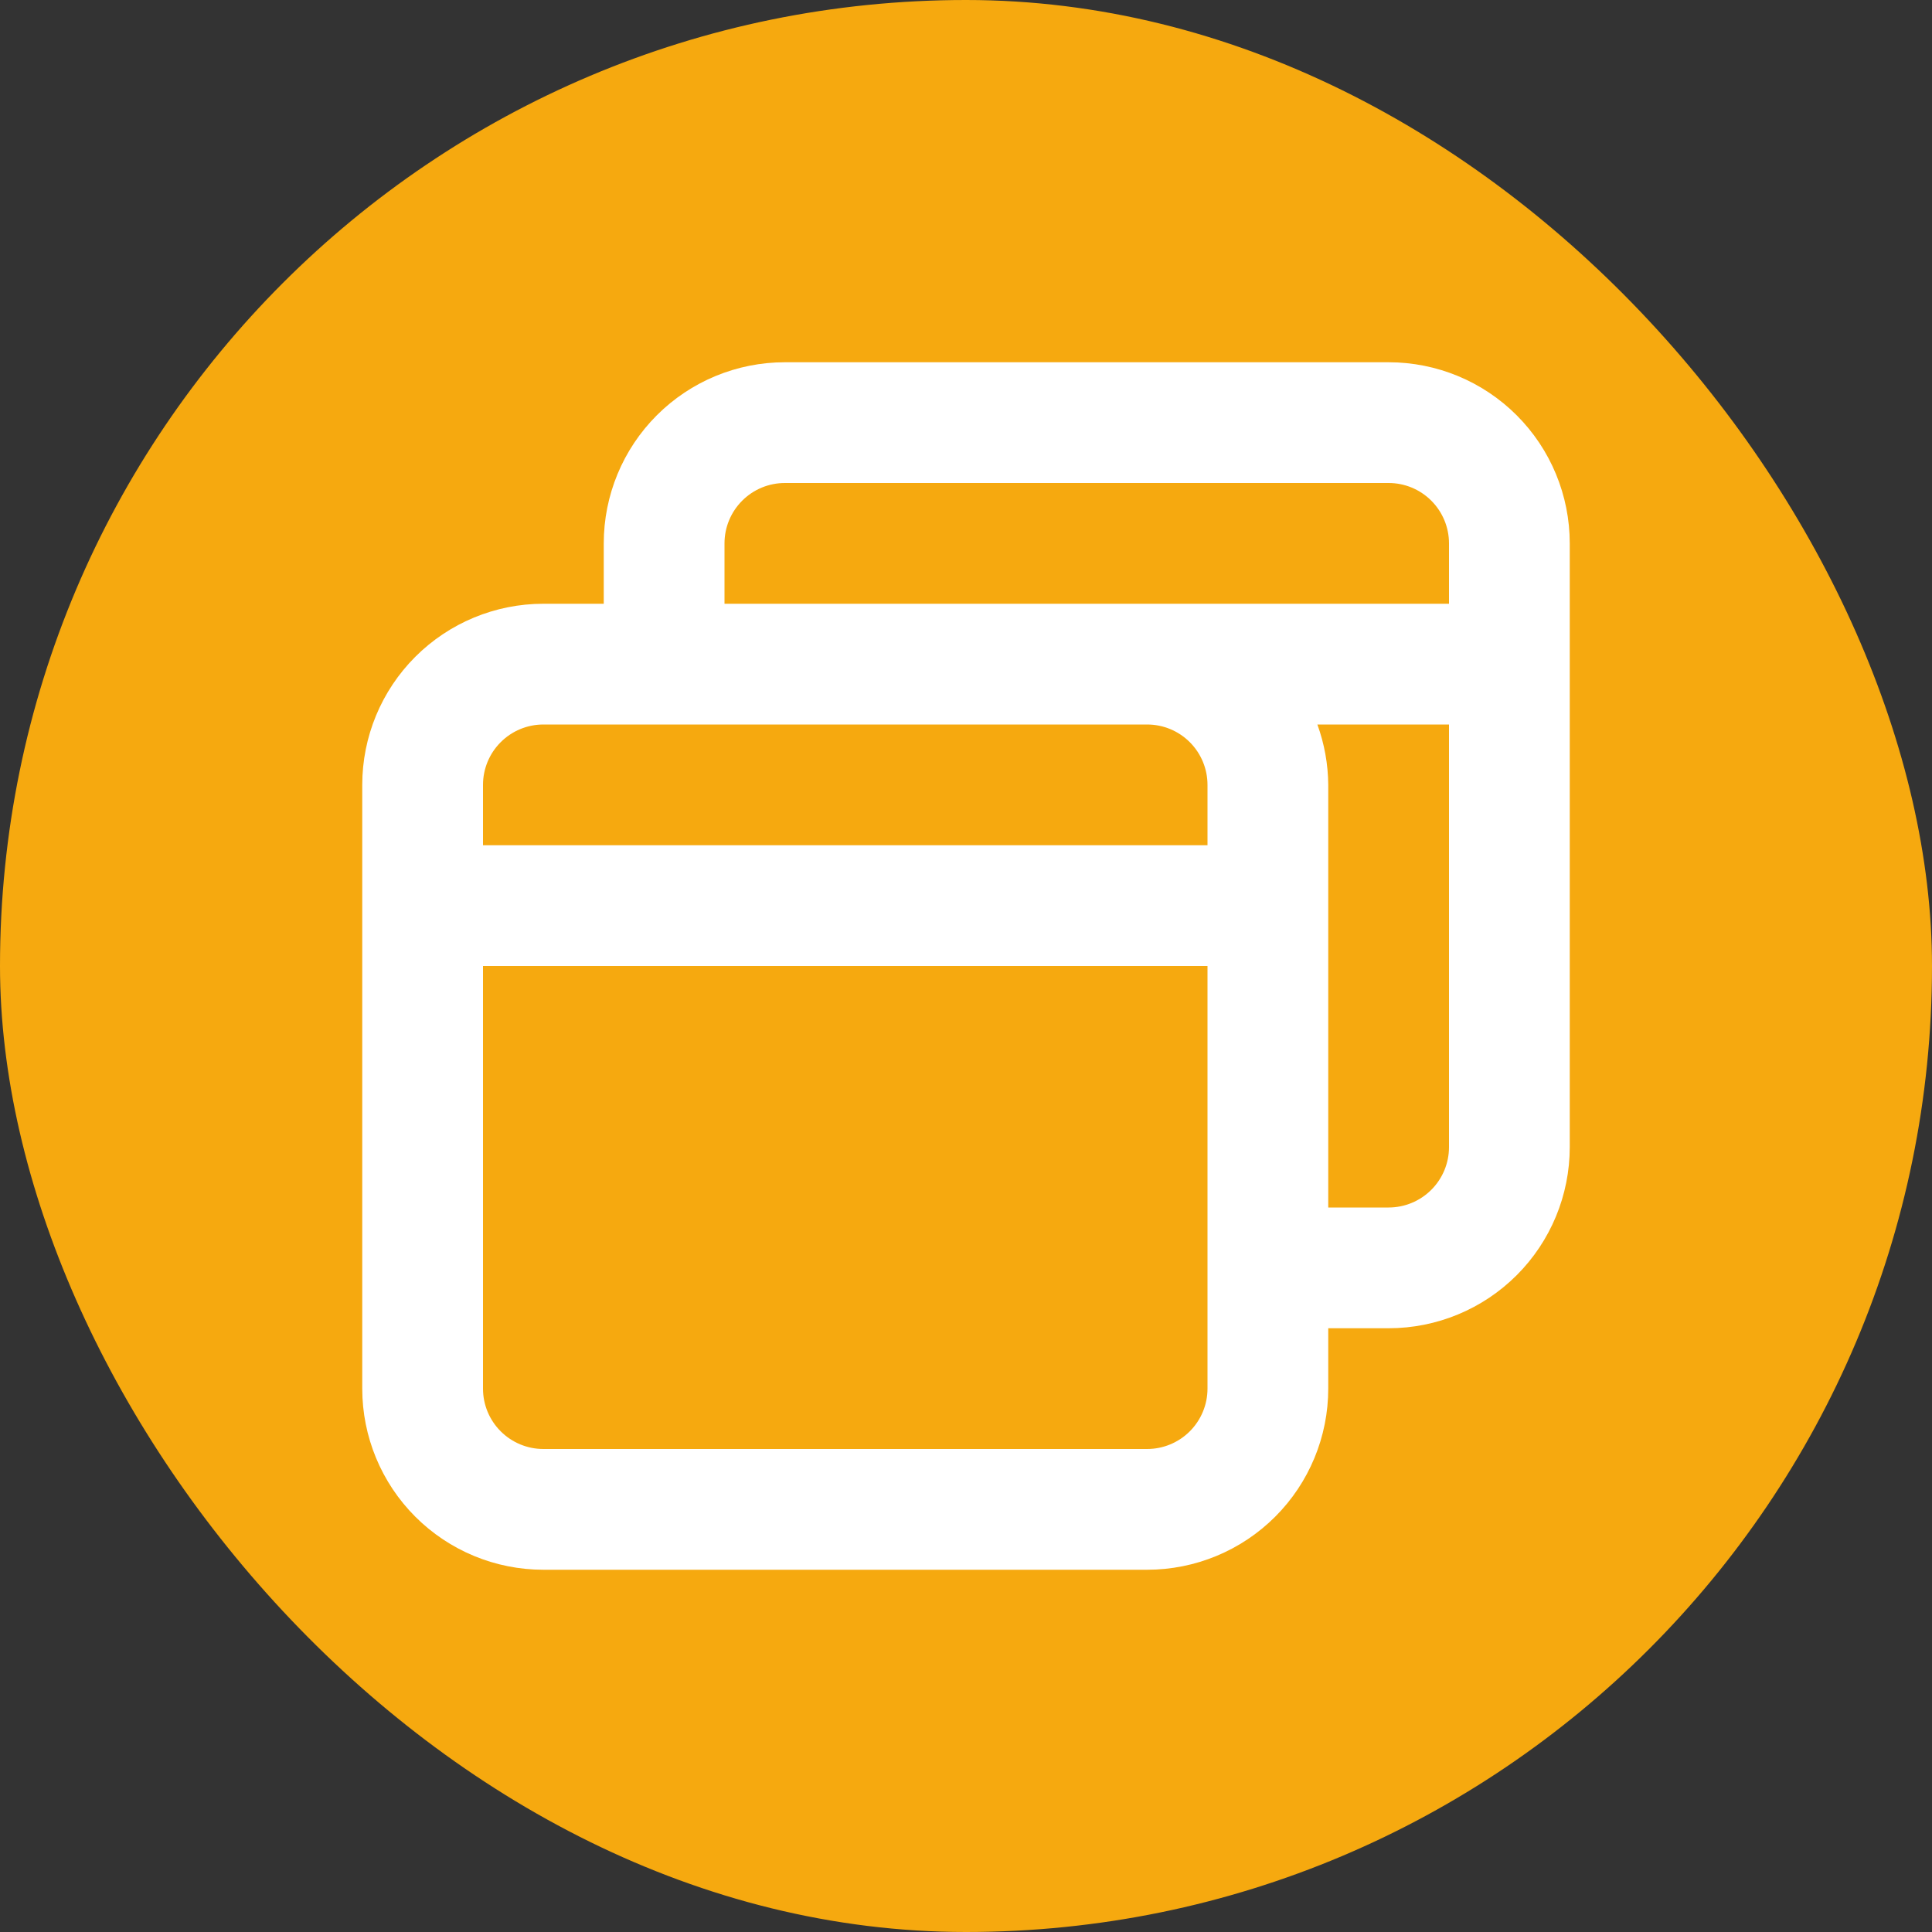
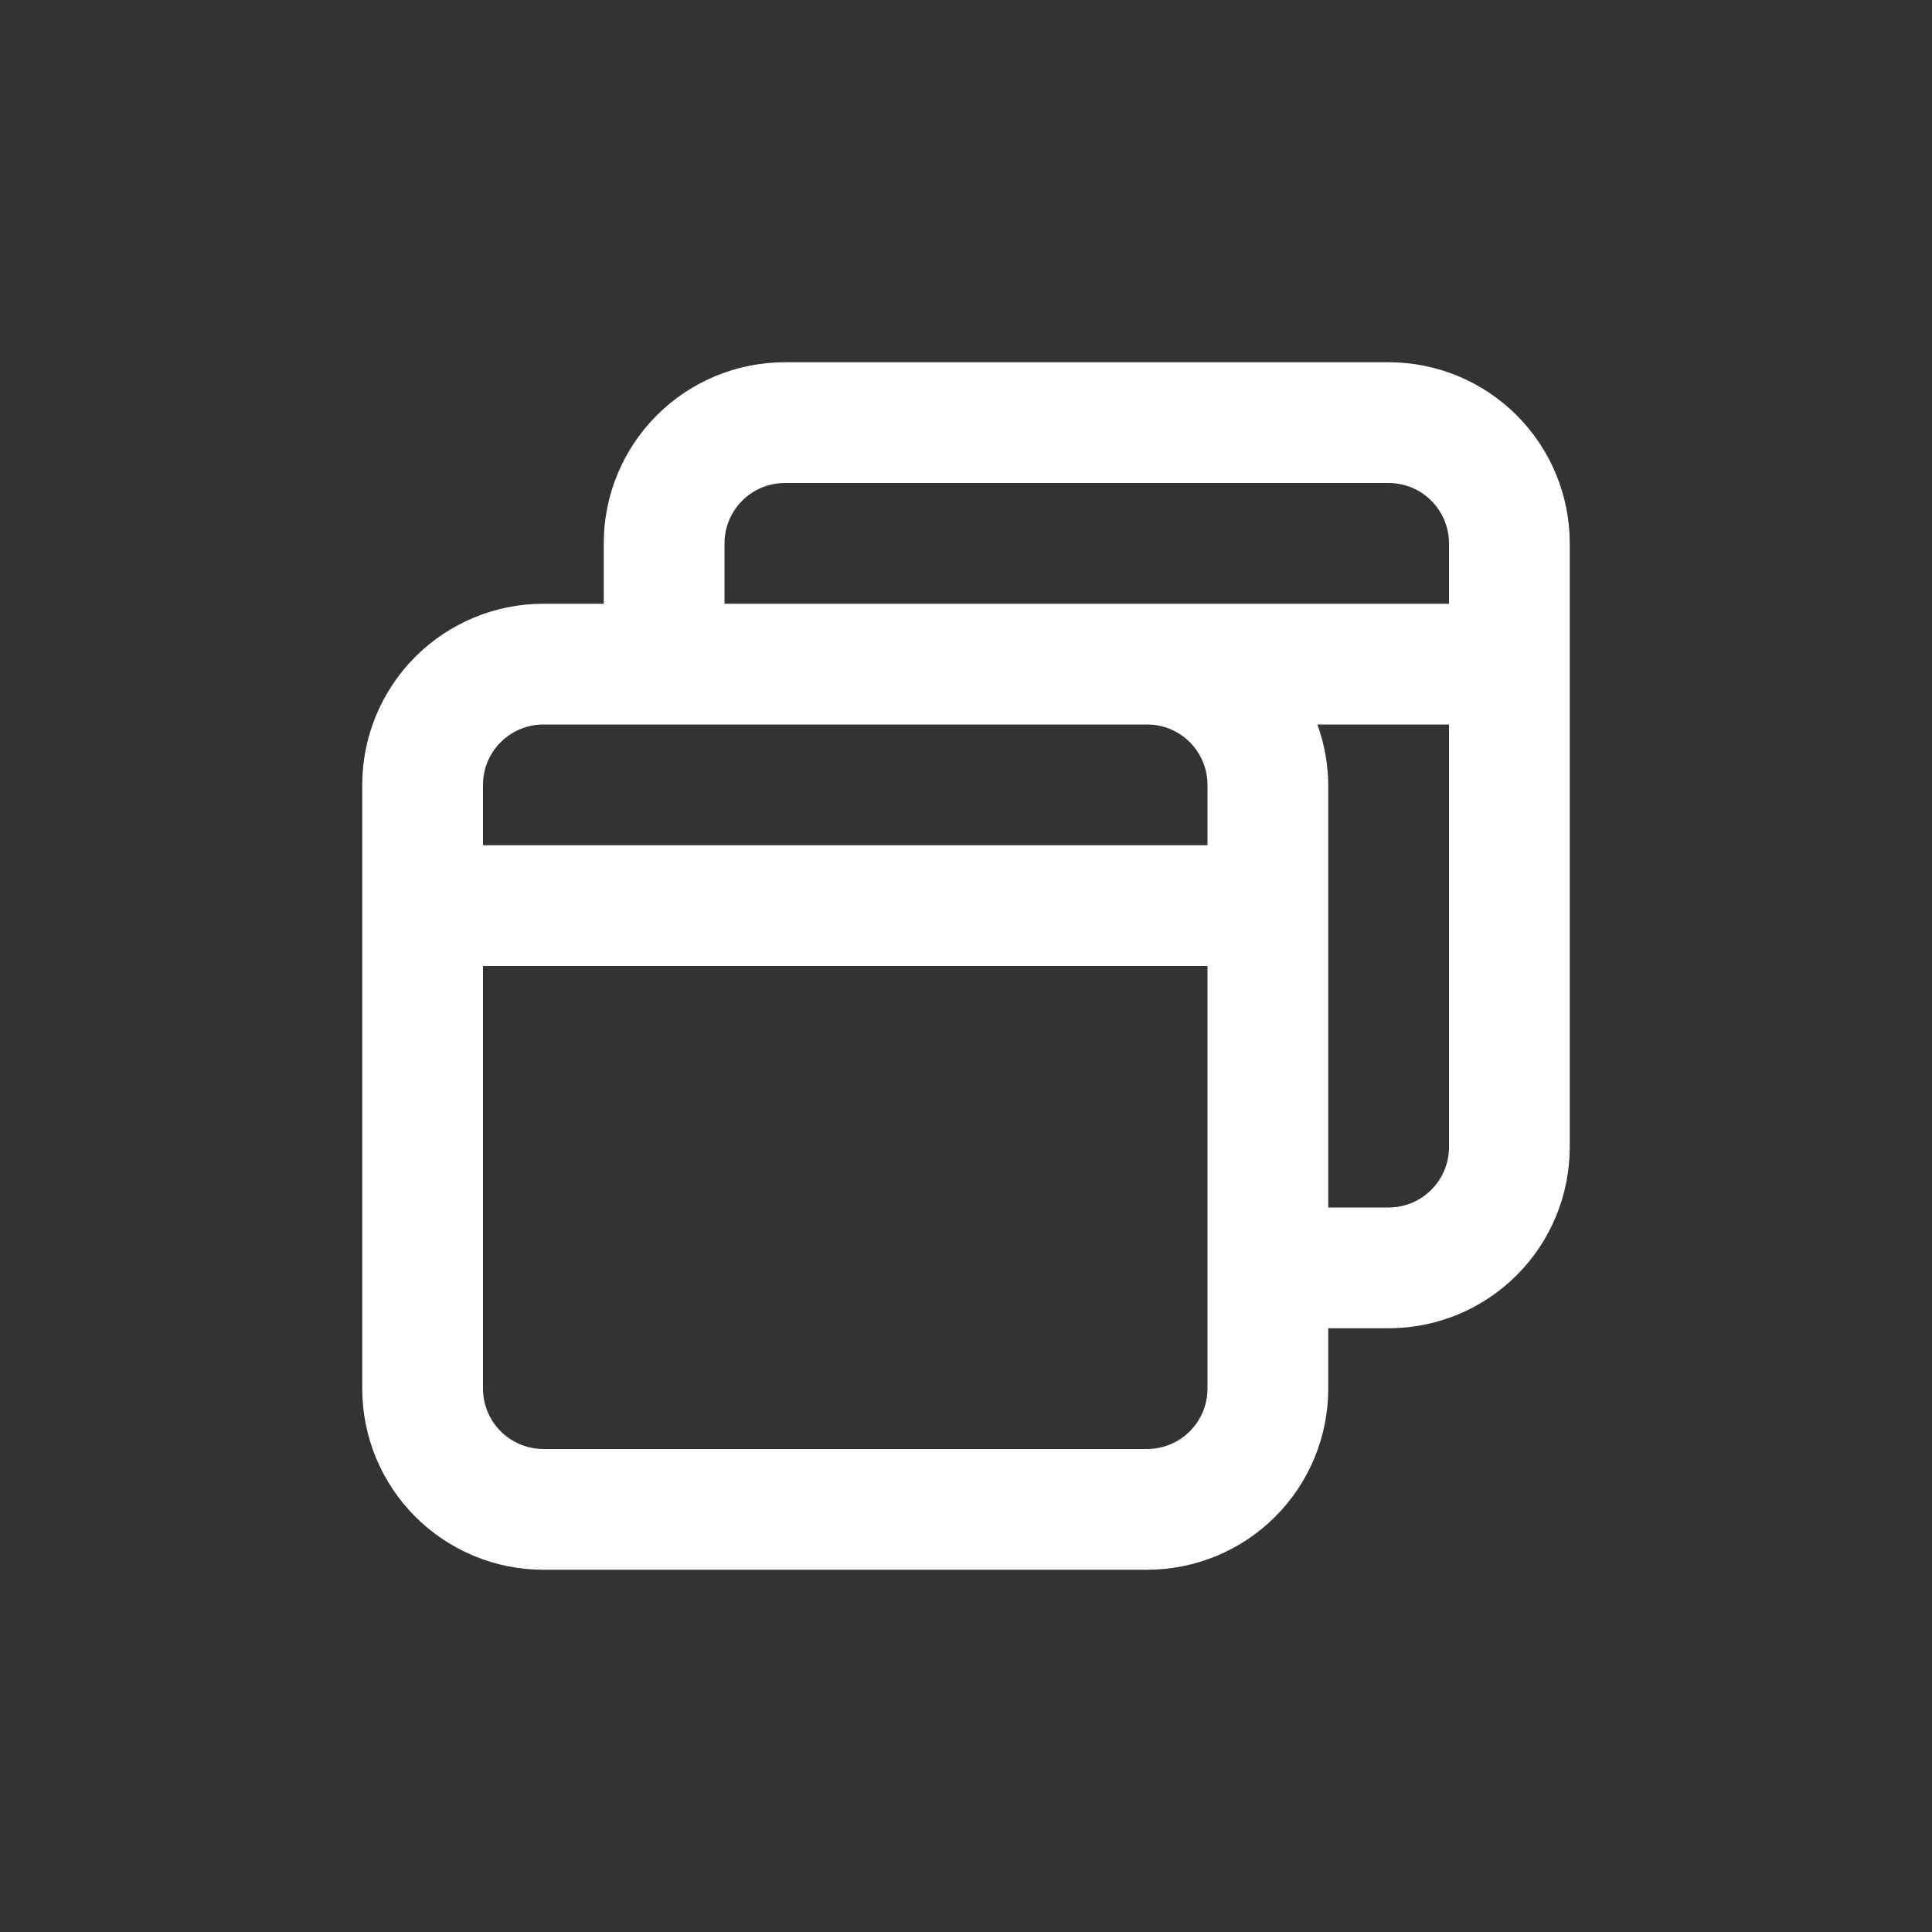
<svg xmlns="http://www.w3.org/2000/svg" width="70" height="70" viewBox="0 0 70 70" fill="none">
  <rect x="0" y="0" width="70" height="70" fill="#333333" stroke="none" />
-   <rect width="70" height="70" rx="35" fill="#F6A90F" />
  <path d="M50.312 13.125H28.438C26.697 13.125 25.028 13.816 23.797 15.047C22.566 16.278 21.875 17.947 21.875 19.688V21.875H19.688C17.947 21.875 16.278 22.566 15.047 23.797C13.816 25.028 13.125 26.697 13.125 28.438V50.312C13.125 52.053 13.816 53.722 15.047 54.953C16.278 56.184 17.947 56.875 19.688 56.875H41.562C43.303 56.875 44.972 56.184 46.203 54.953C47.434 53.722 48.125 52.053 48.125 50.312V48.125H50.312C52.053 48.125 53.722 47.434 54.953 46.203C56.184 44.972 56.875 43.303 56.875 41.562V19.688C56.875 17.947 56.184 16.278 54.953 15.047C53.722 13.816 52.053 13.125 50.312 13.125ZM43.75 50.312C43.75 50.893 43.519 51.449 43.109 51.859C42.699 52.269 42.143 52.5 41.562 52.5H19.688C19.107 52.5 18.551 52.269 18.141 51.859C17.73 51.449 17.5 50.893 17.5 50.312V35H43.75V50.312ZM43.75 30.625H17.5V28.438C17.5 27.857 17.73 27.301 18.141 26.891C18.551 26.48 19.107 26.25 19.688 26.25H41.562C42.143 26.25 42.699 26.48 43.109 26.891C43.519 27.301 43.75 27.857 43.75 28.438V30.625ZM52.5 41.562C52.5 42.143 52.269 42.699 51.859 43.109C51.449 43.519 50.893 43.75 50.312 43.75H48.125V28.438C48.119 27.691 47.986 26.951 47.731 26.25H52.5V41.562ZM52.5 21.875H26.25V19.688C26.25 19.107 26.48 18.551 26.891 18.141C27.301 17.73 27.857 17.5 28.438 17.5H50.312C50.893 17.5 51.449 17.73 51.859 18.141C52.269 18.551 52.5 19.107 52.5 19.688V21.875Z" fill="white" />
</svg>